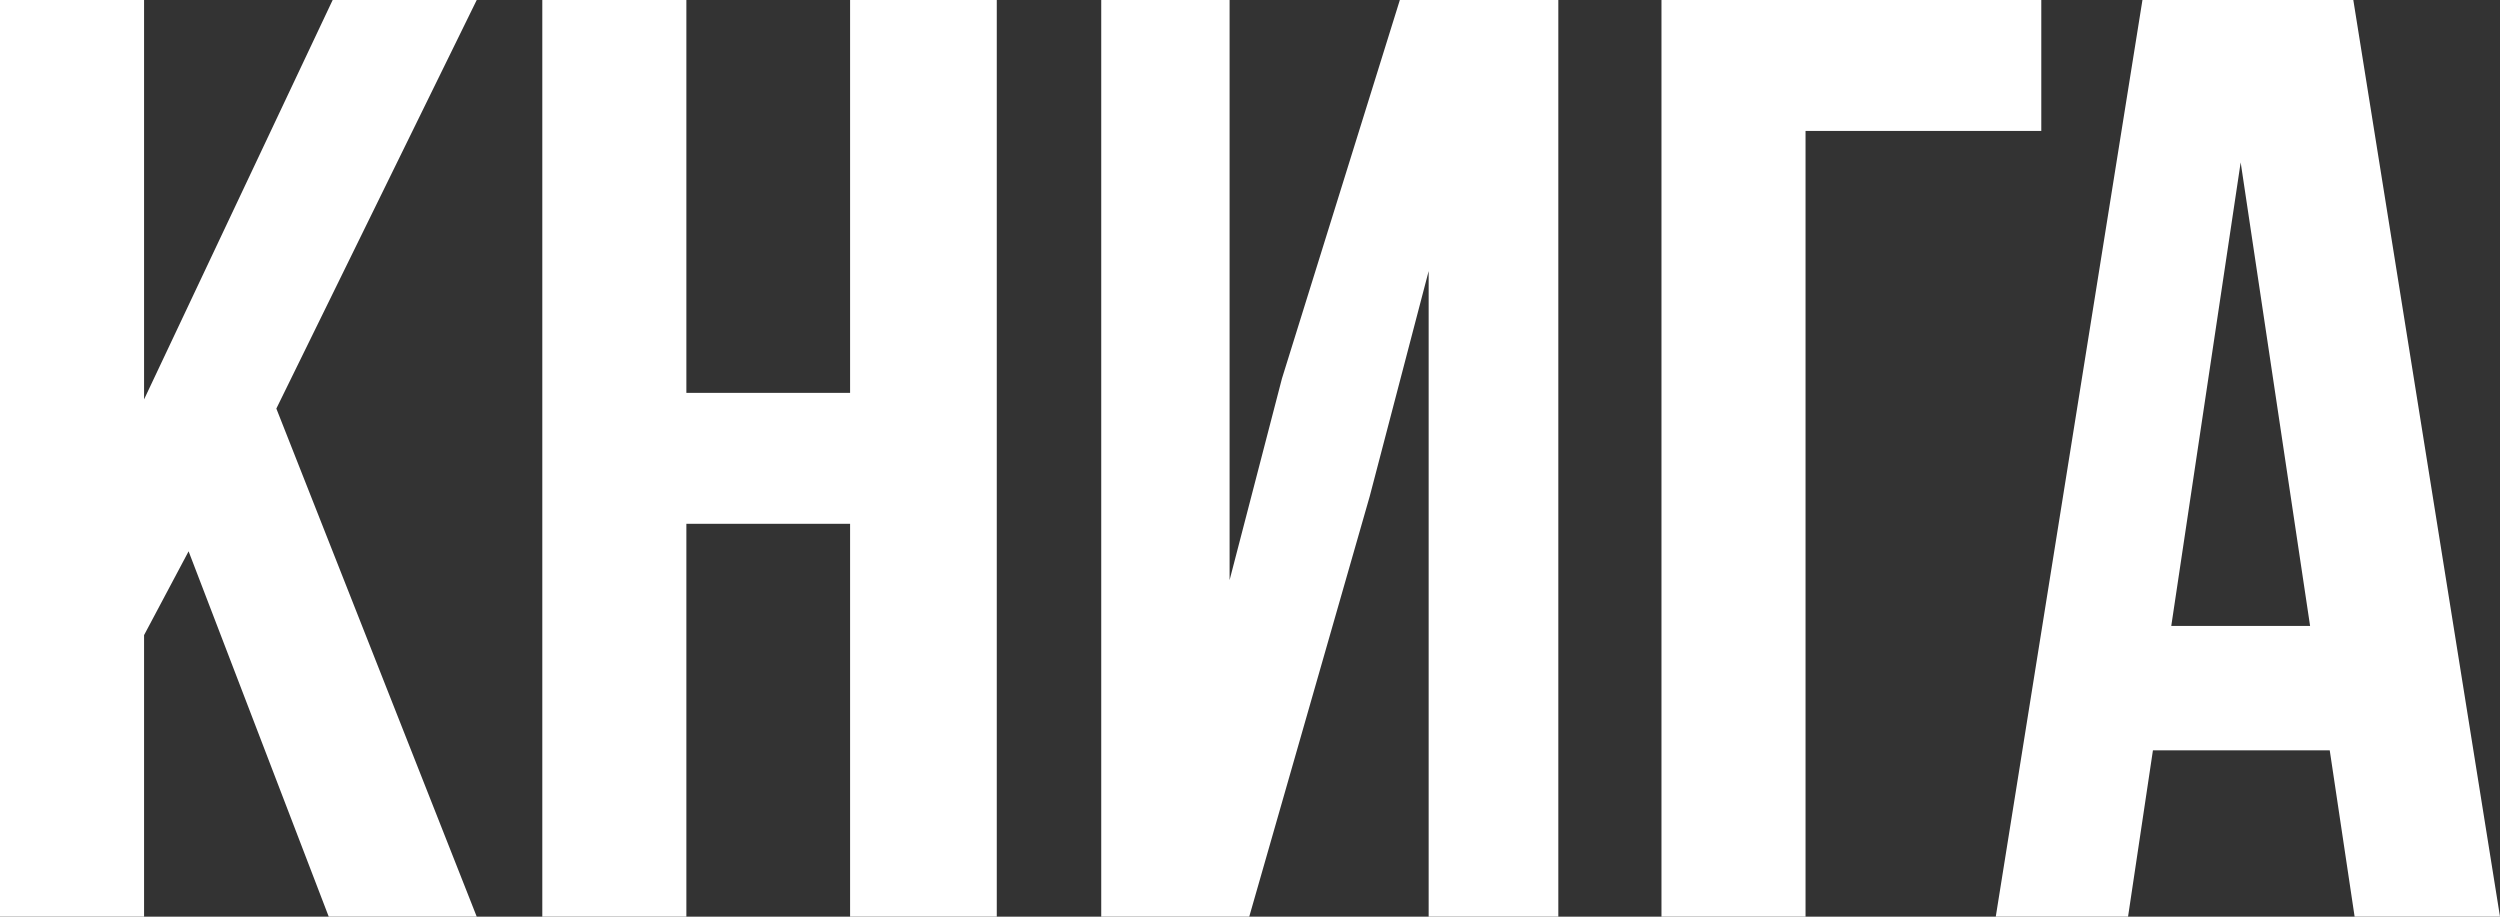
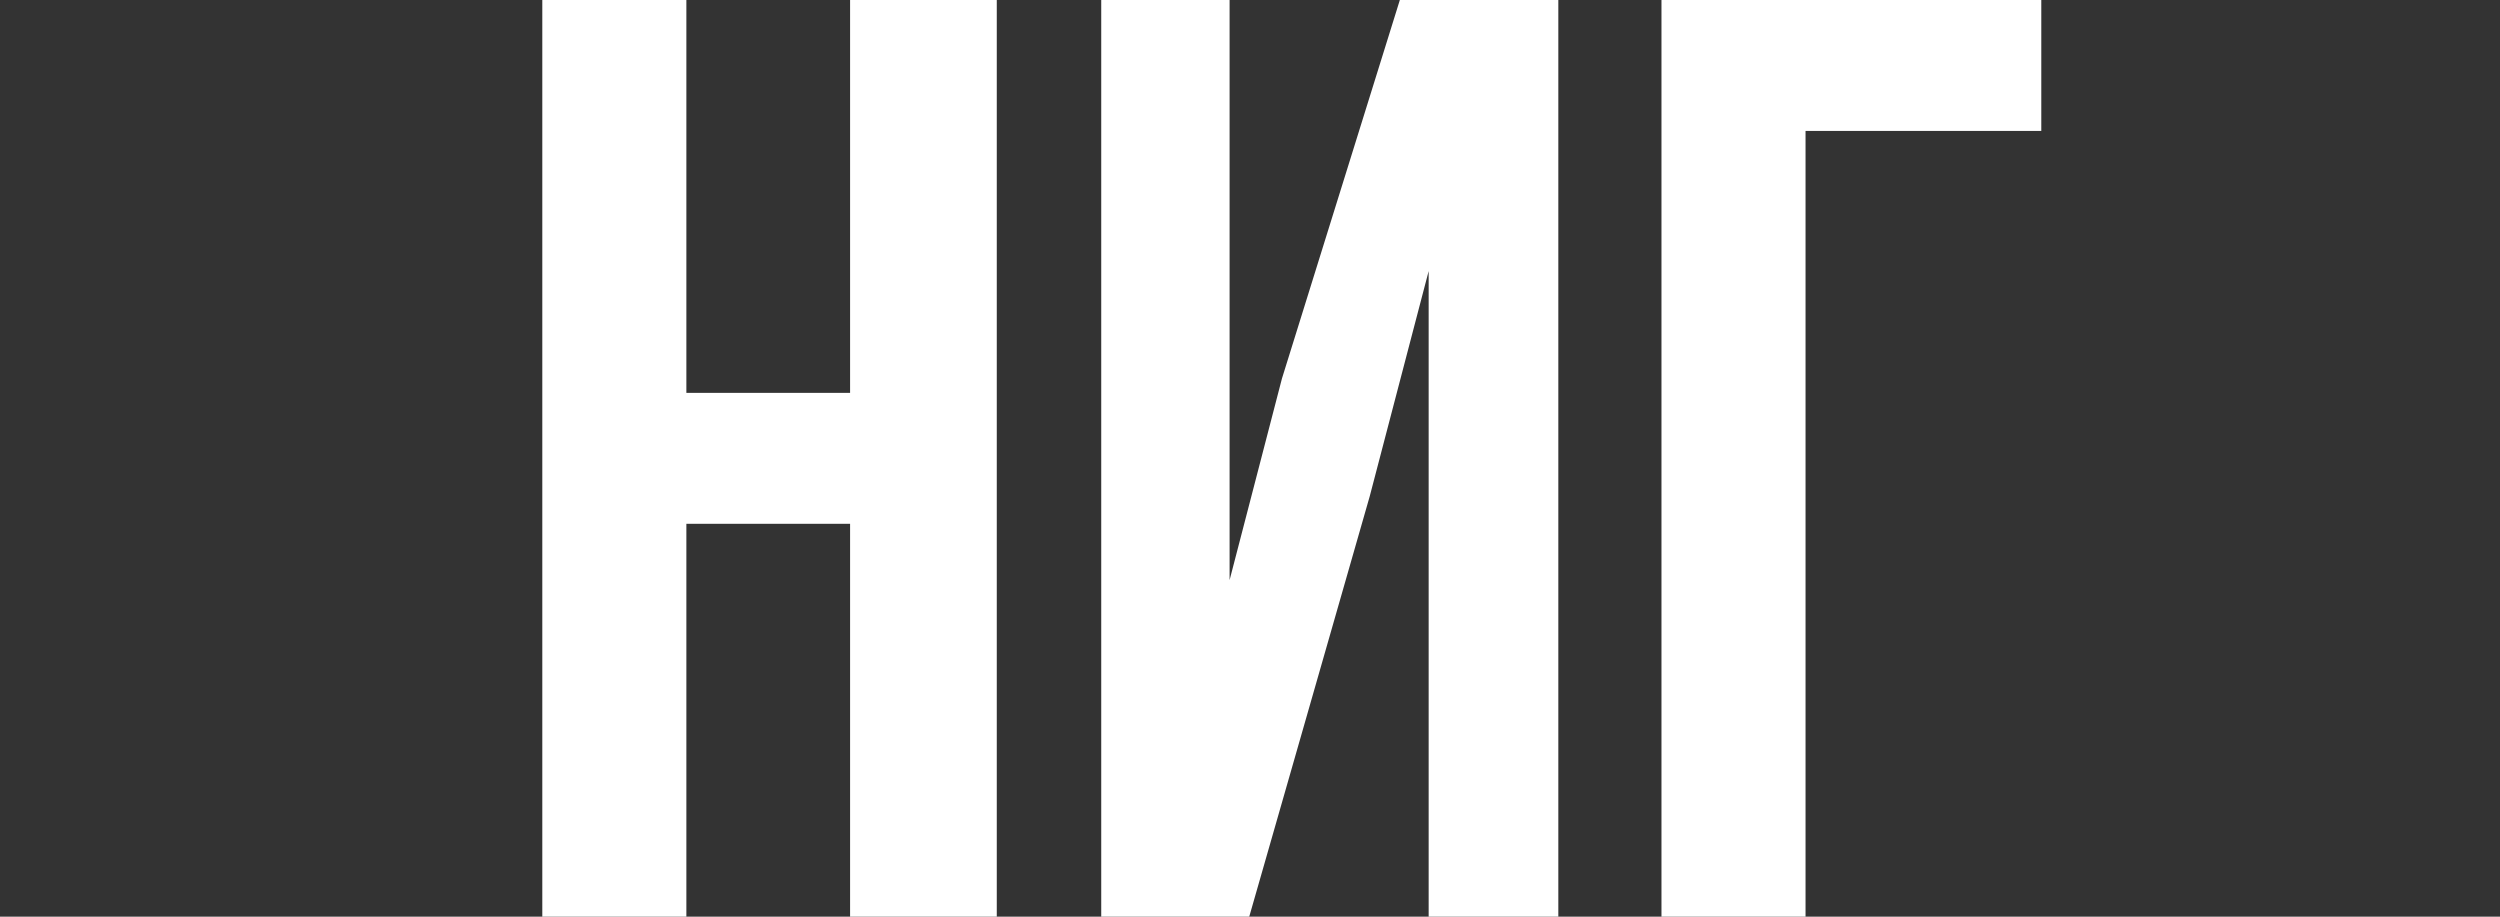
<svg xmlns="http://www.w3.org/2000/svg" width="480" height="176" viewBox="0 0 480 176" fill="none">
  <rect x="0" y="0" width="480" height="176" fill="#333333" stroke="none" />
-   <path d="M451.836 0L480 176H452.087L447.31 144.069H413.362L408.584 176H383.186L411.35 0H451.836ZM430.21 31.177L416.882 120.183H443.538L430.21 31.177Z" fill="white" />
  <path d="M346.664 176H319.003V0H391.928V25.143H346.664V176Z" fill="white" />
  <path d="M262.987 95.291L239.853 176H211.437V0H236.081V111.383L246.139 72.663L268.771 0H299.198V176H274.303V52.046L262.987 95.291Z" fill="white" />
  <path d="M131.783 100.571V176H104.122V0H131.783V75.429H163.217V0H191.381V176H163.217V100.571H131.783Z" fill="white" />
-   <path d="M63.118 176L36.211 105.851L27.661 121.943V176H0V0H27.661V76.686L63.872 0H91.533L53.059 78.446L91.533 176H63.118Z" fill="white" />
</svg>